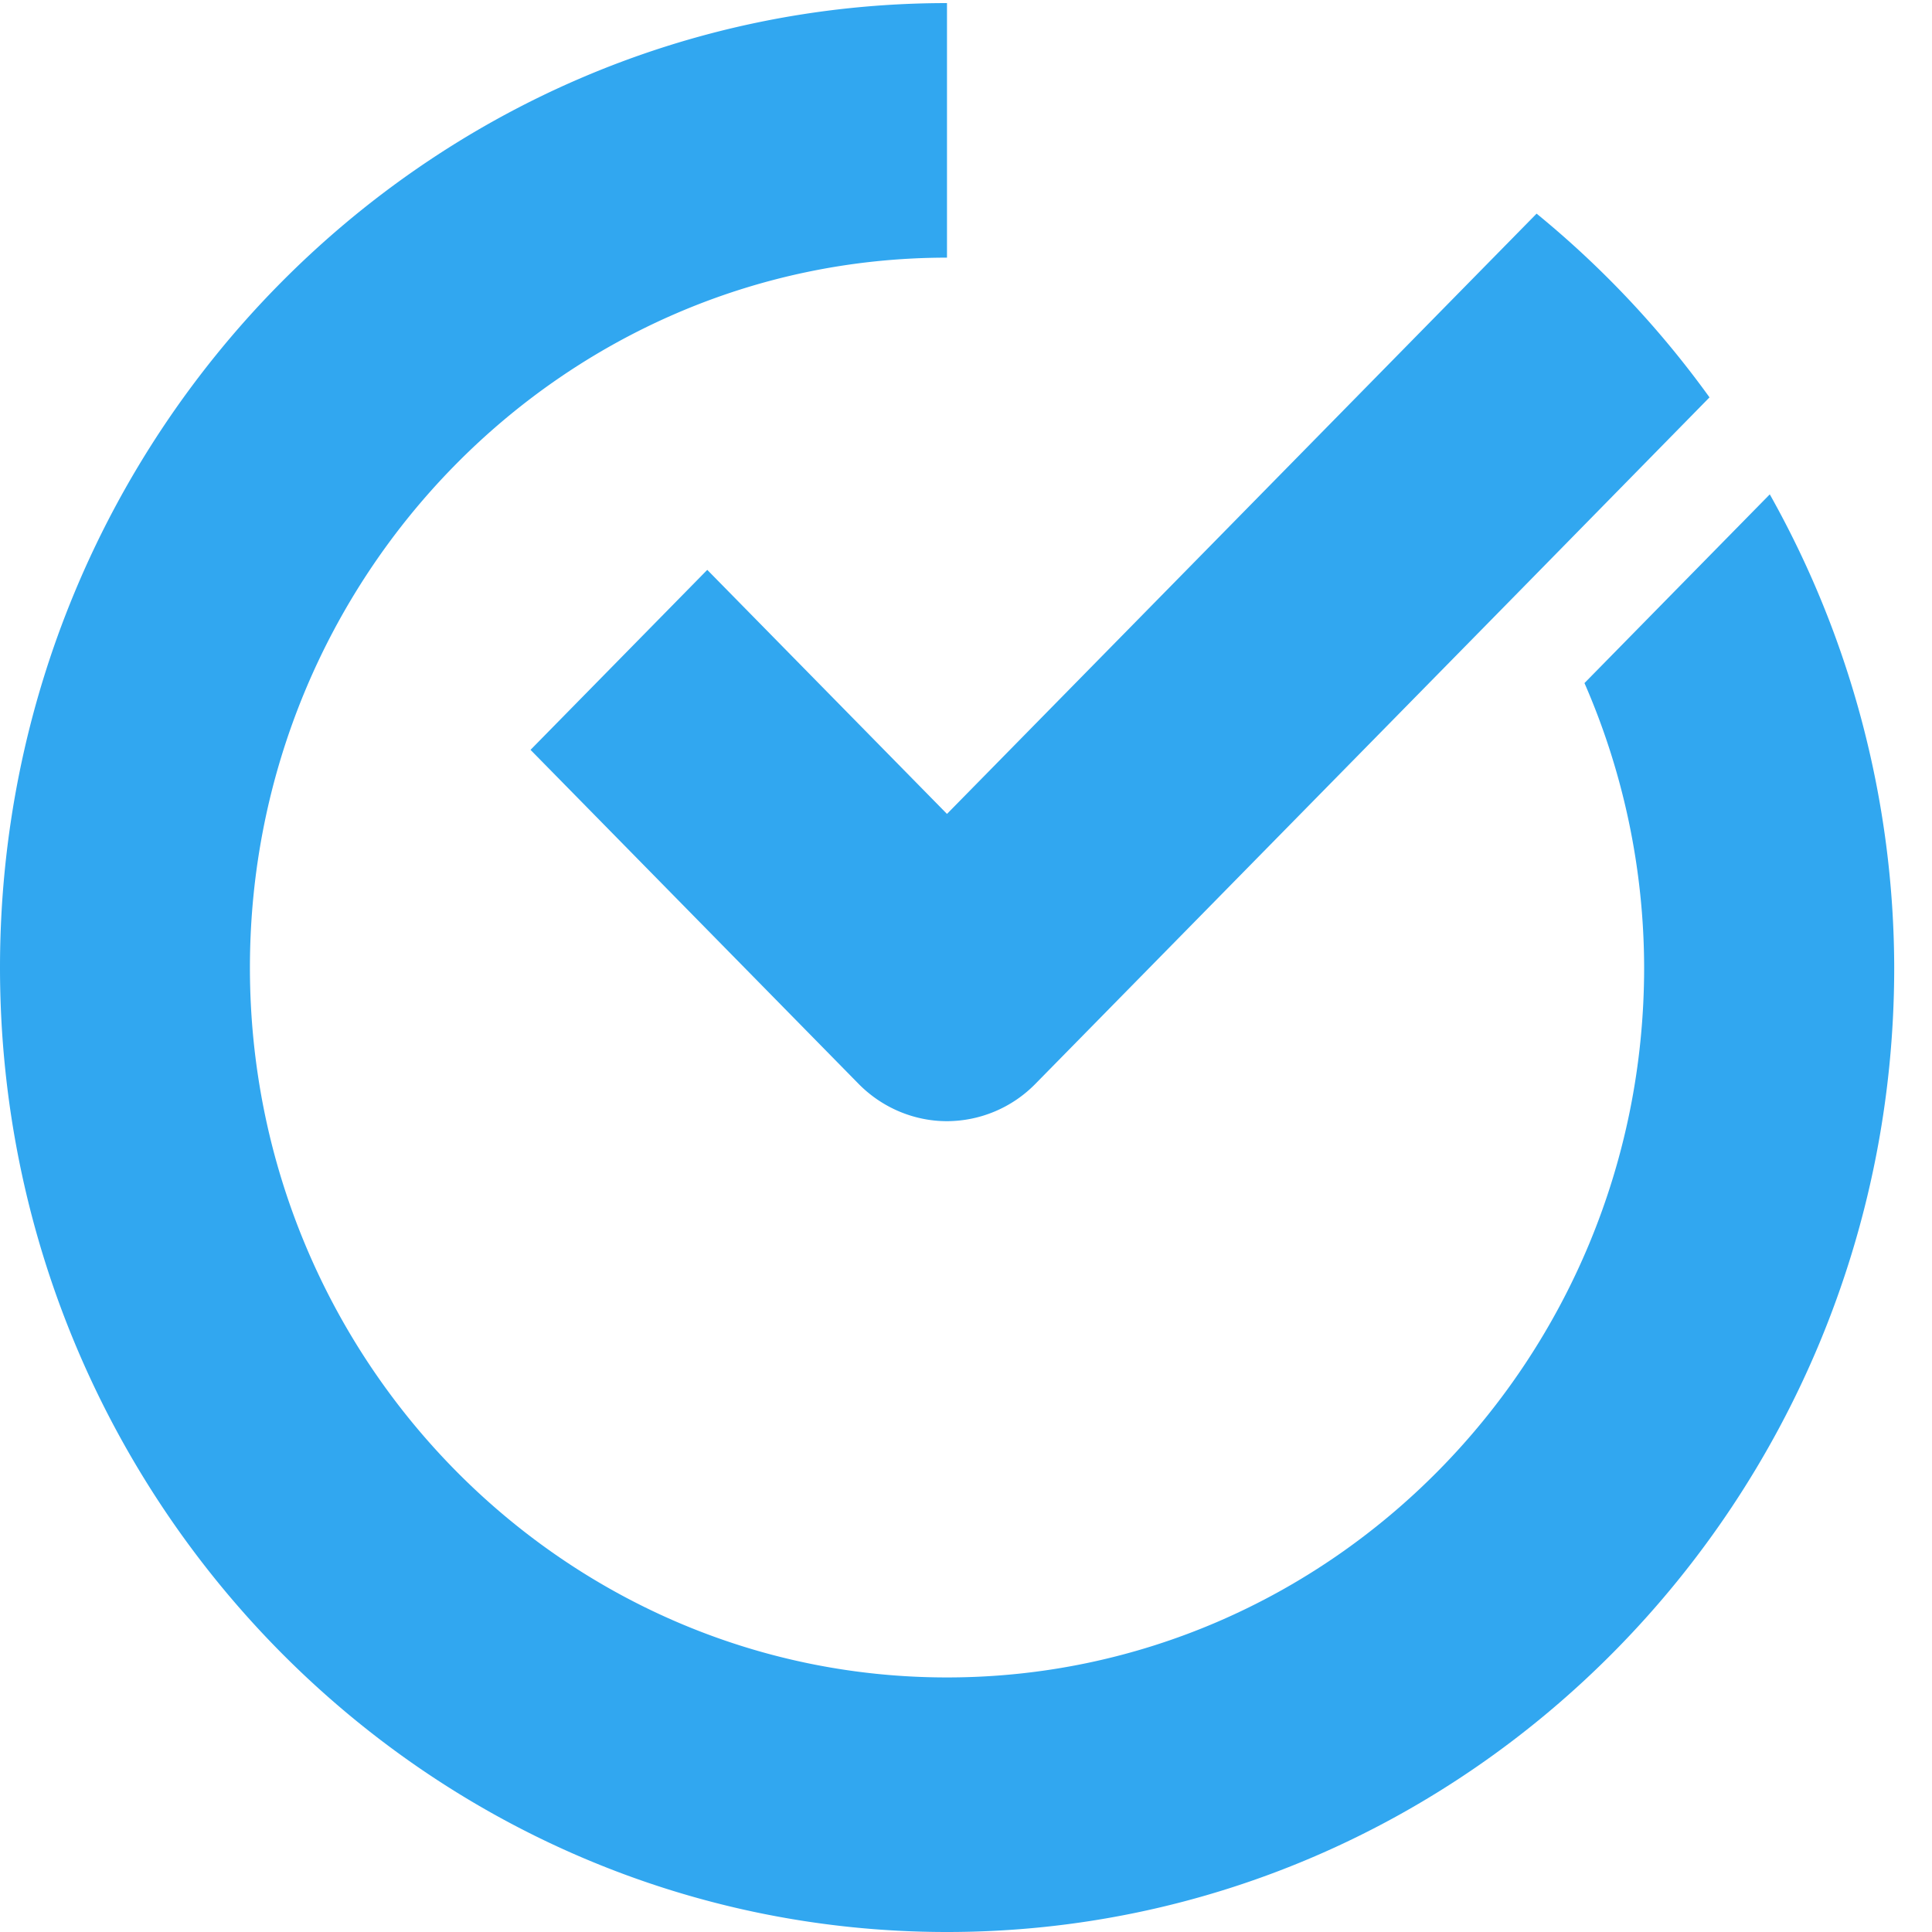
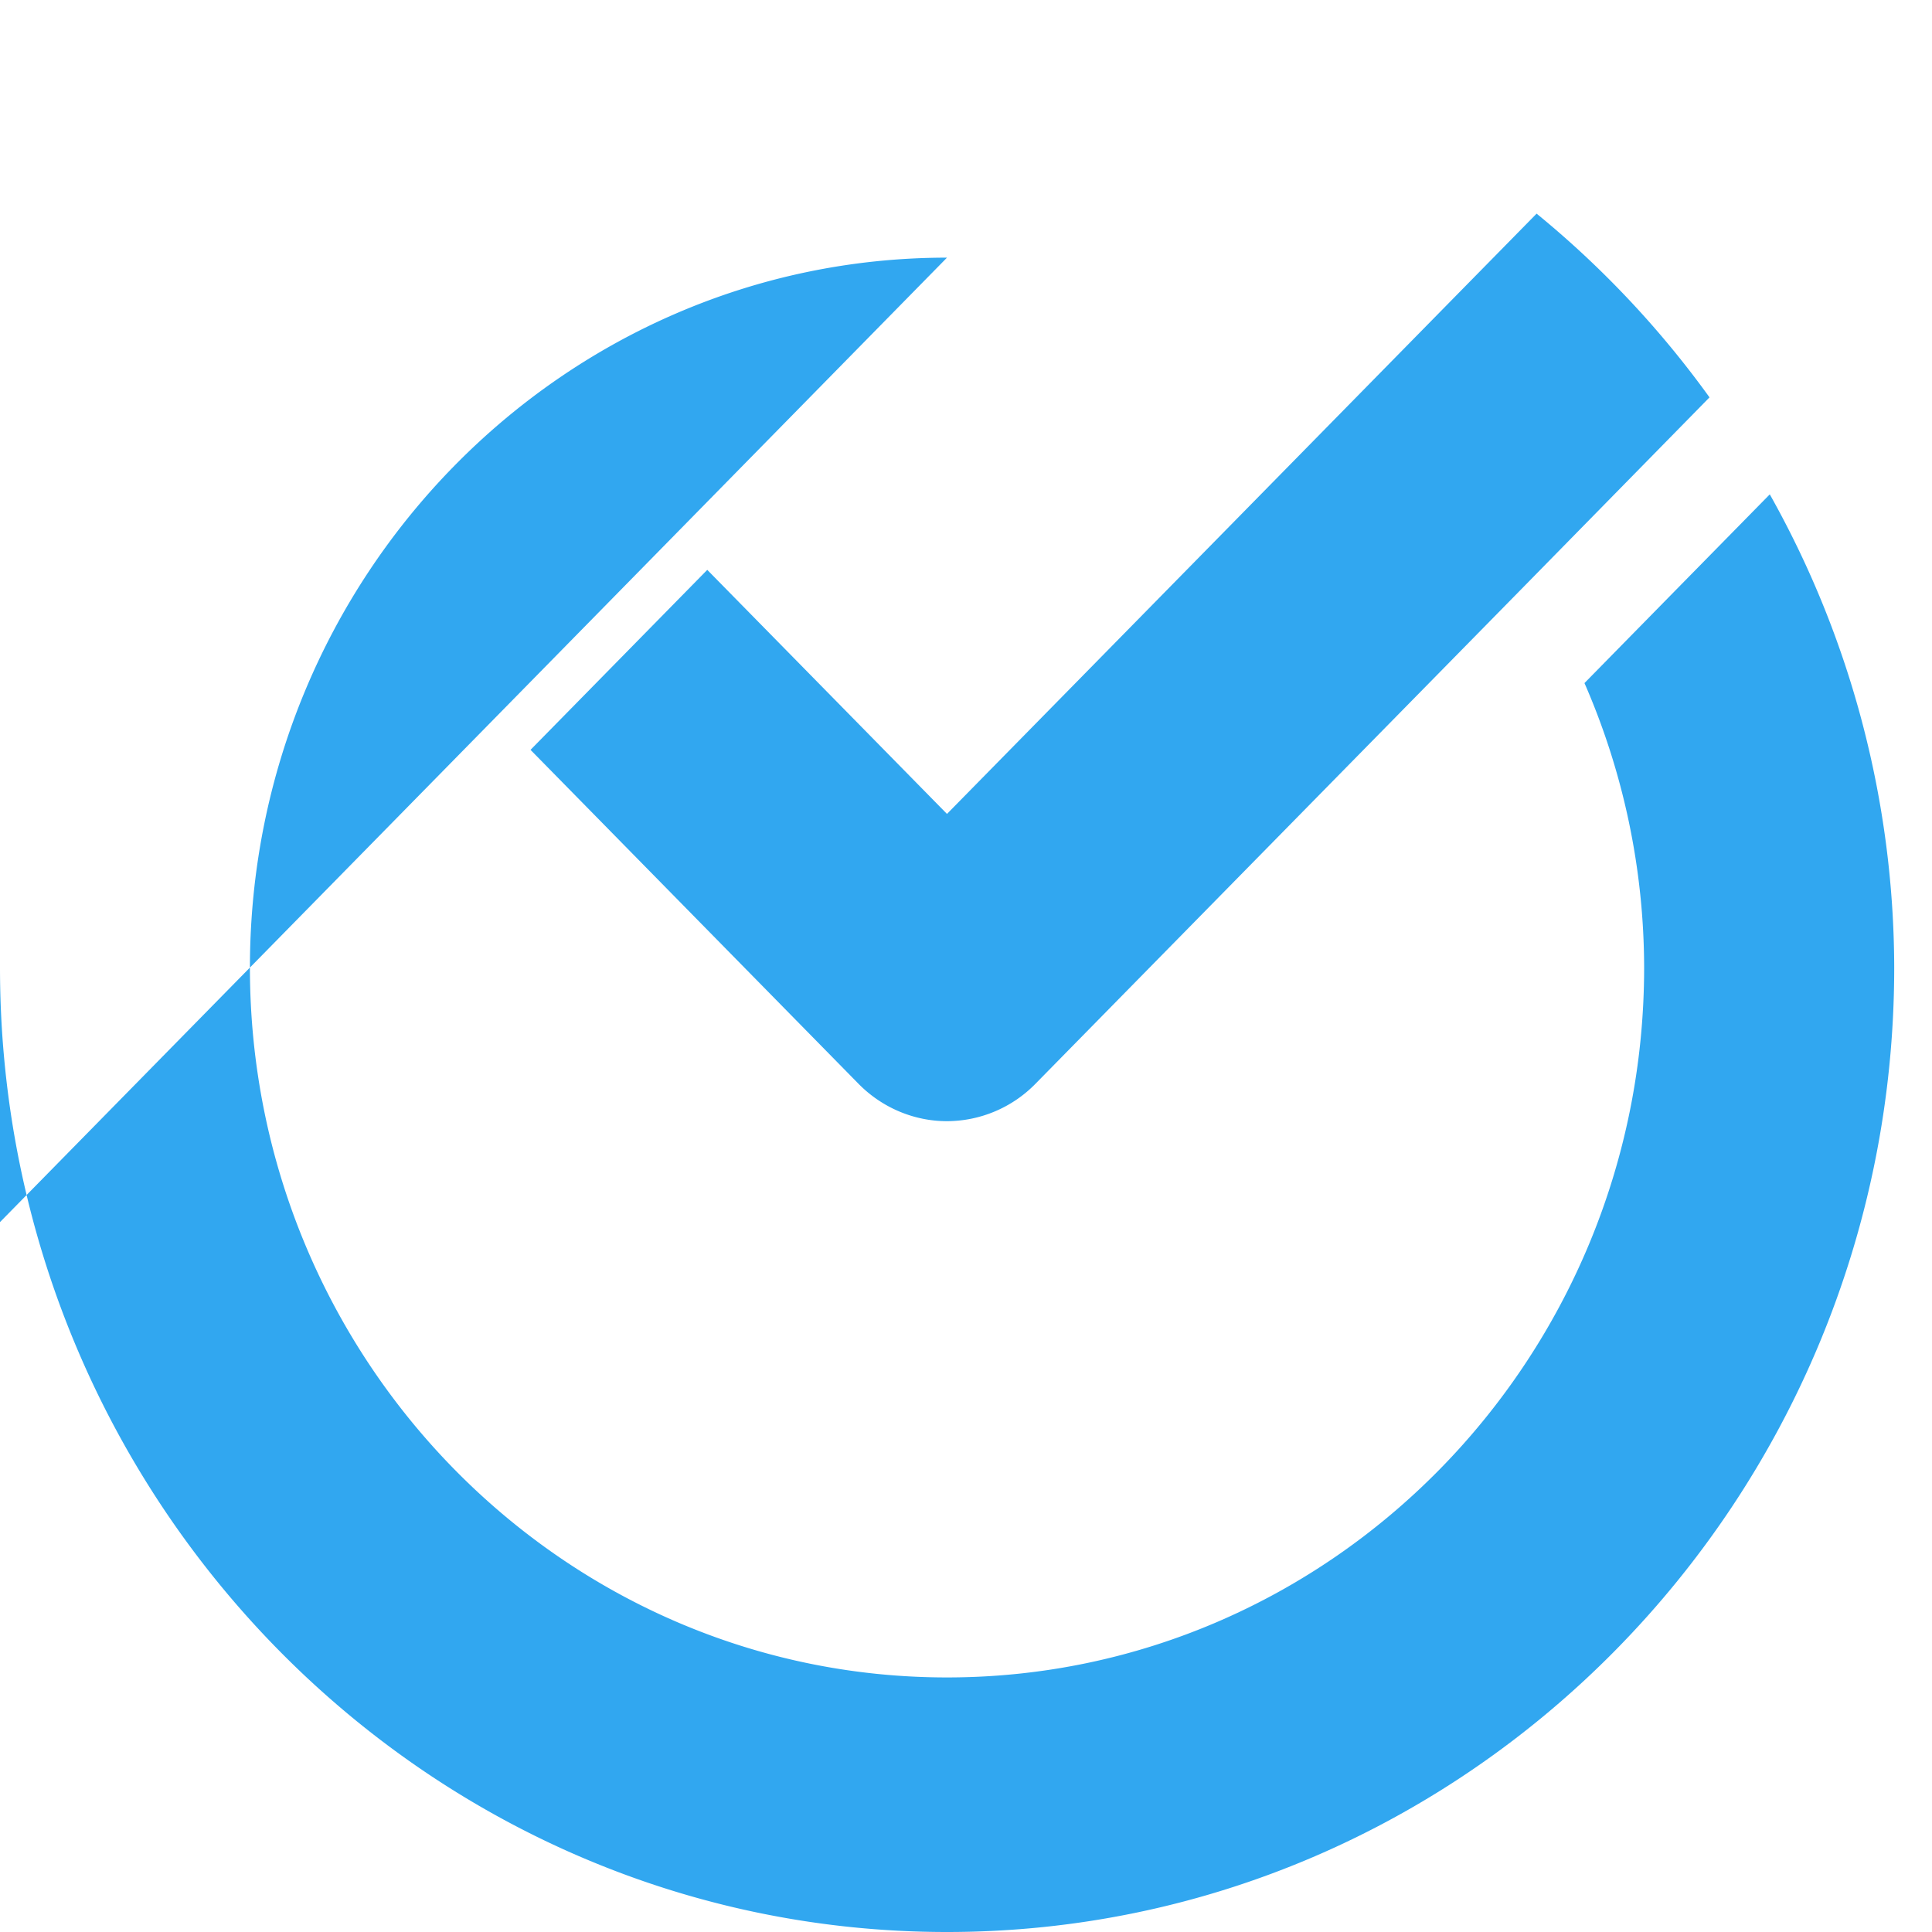
<svg xmlns="http://www.w3.org/2000/svg" width="25" height="25" fill="none">
-   <path fill="#31A7F0" d="M12.254 3.334c-4.974 0-9.02 4.122-9.02 9.187 0 5.064 4.046 9.185 9.02 9.185 4.974 0 9.021-4.12 9.021-9.185a9.237 9.237 0 0 0-.772-3.682l1.178-1.2 1.22-1.242a12.55 12.55 0 0 1 1.61 6.123c0 6.883-5.5 12.48-12.257 12.48S0 19.4 0 12.52C0 5.639 5.497.04 12.254.04v3.294Zm7.629-.57a12.522 12.522 0 0 1 2.238 2.378L19.67 7.64l-6.272 6.385a1.608 1.608 0 0 1-1.144.483c-.428 0-.841-.175-1.144-.483L6.865 9.703l2.287-2.329 3.102 3.158 7.629-7.767Z" />
+   <path fill="#31A7F0" d="M12.254 3.334c-4.974 0-9.02 4.122-9.02 9.187 0 5.064 4.046 9.185 9.02 9.185 4.974 0 9.021-4.12 9.021-9.185a9.237 9.237 0 0 0-.772-3.682l1.178-1.2 1.22-1.242a12.55 12.55 0 0 1 1.61 6.123c0 6.883-5.5 12.48-12.257 12.48S0 19.4 0 12.52v3.294Zm7.629-.57a12.522 12.522 0 0 1 2.238 2.378L19.67 7.64l-6.272 6.385a1.608 1.608 0 0 1-1.144.483c-.428 0-.841-.175-1.144-.483L6.865 9.703l2.287-2.329 3.102 3.158 7.629-7.767Z" />
</svg>